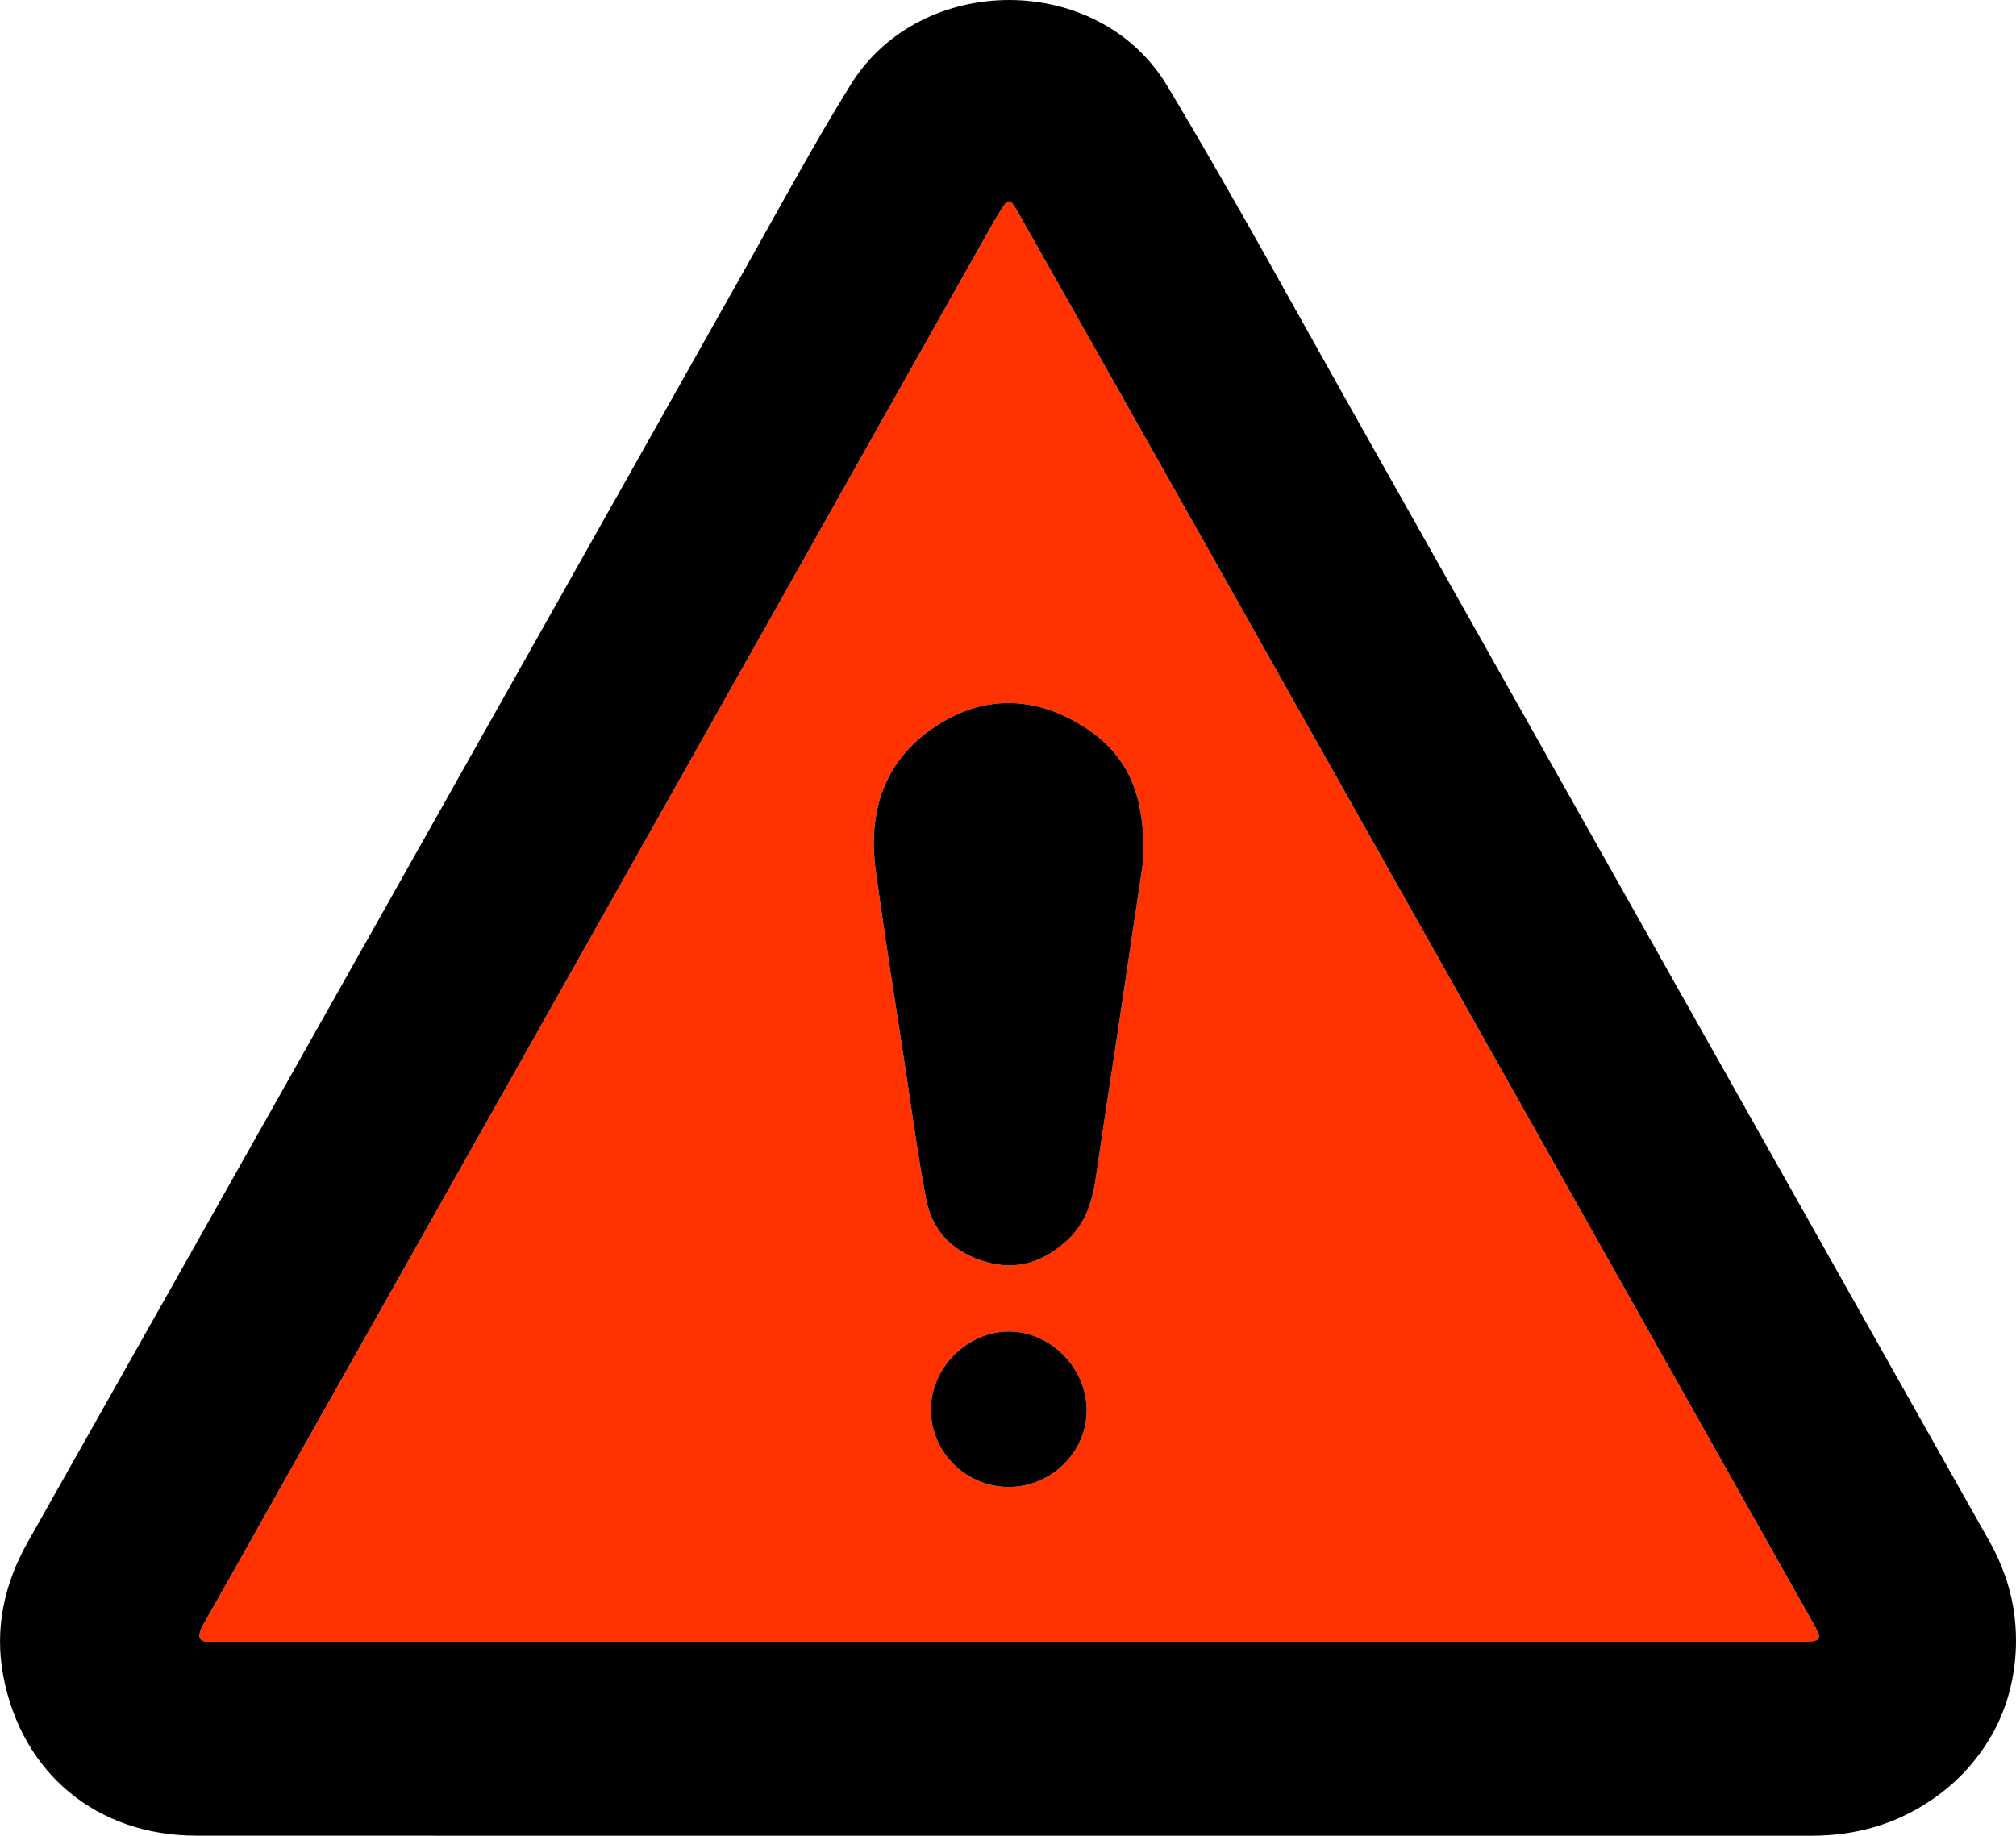
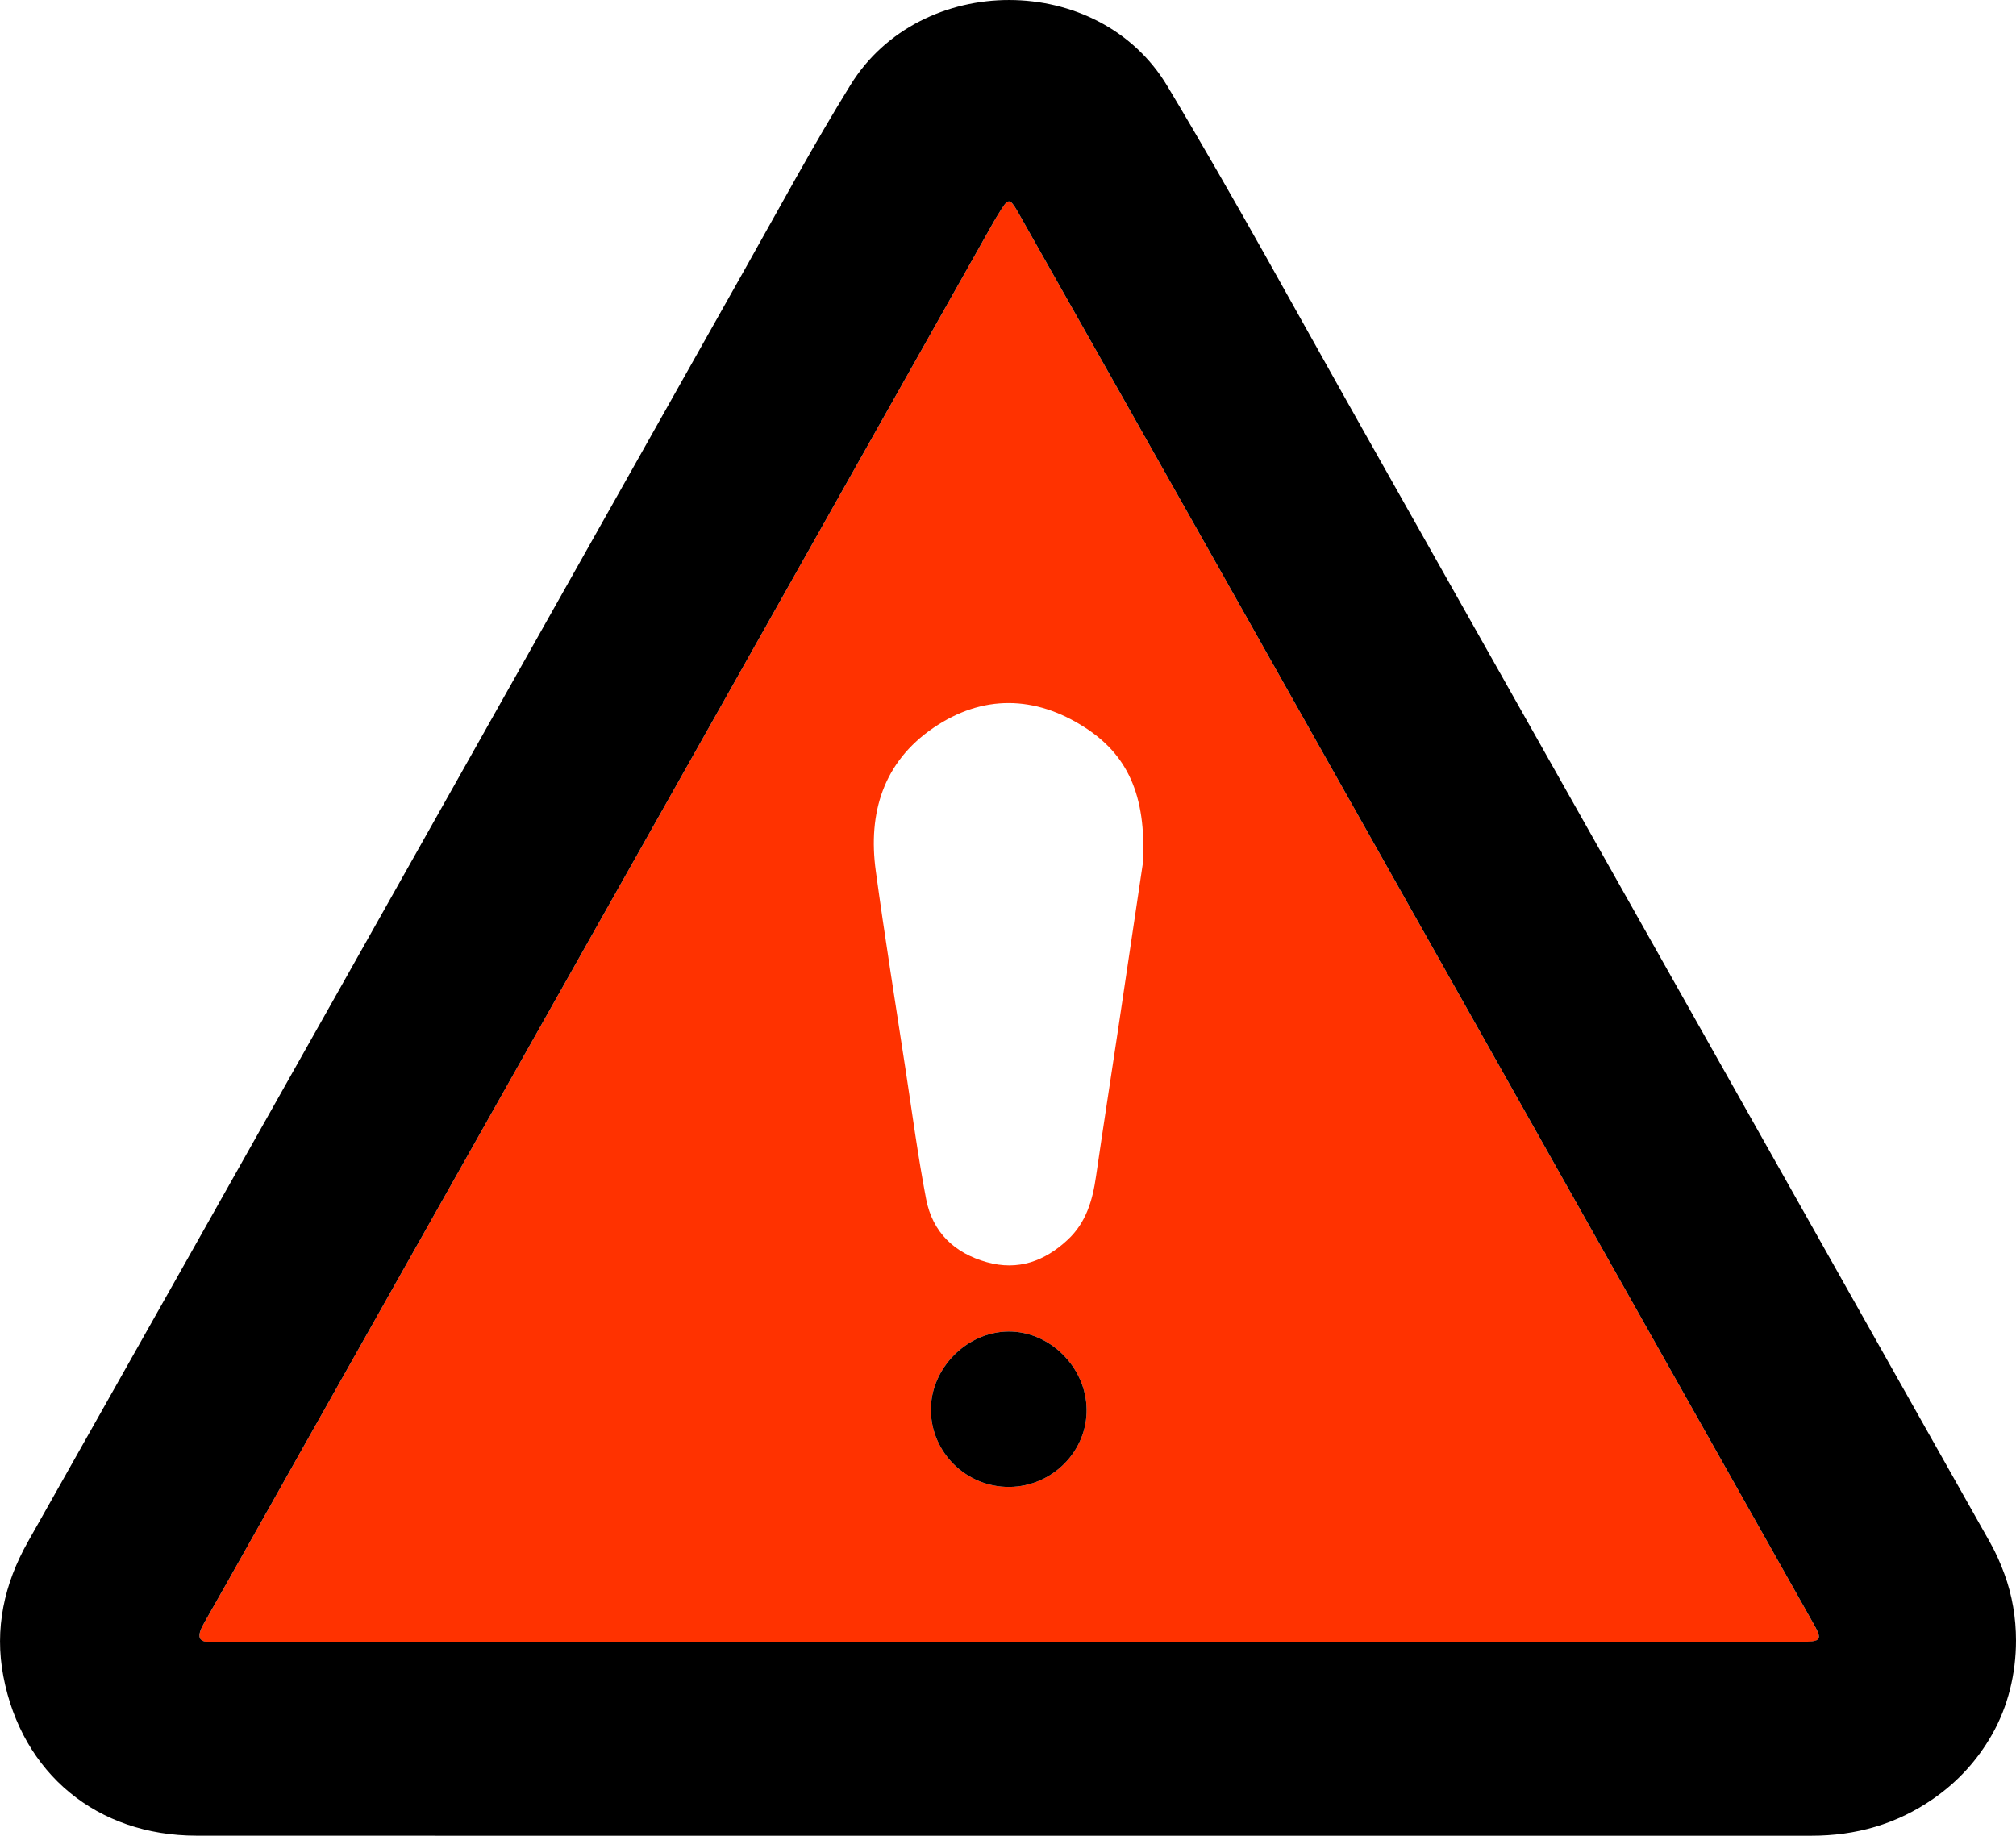
<svg xmlns="http://www.w3.org/2000/svg" id="Calque_1" viewBox="0 0 360.98 328.73">
  <defs>
    <style>.cls-1,.cls-2{stroke-width:0px;}.cls-2{fill:#ff3200;}</style>
  </defs>
  <path class="cls-2" d="m324.52,290.41c-15.14-26.9-30.3-53.79-45.45-80.68-20.39-36.2-40.77-72.41-61.16-108.61-11.76-20.86-23.52-41.71-35.31-62.55-1.89-3.34-1.97-3.29-3.91-.1-.25.41-.5.8-.73,1.21-16.99,30.17-33.97,60.35-50.97,90.51-24.48,43.46-48.99,86.91-73.48,130.36-5.65,10.02-11.25,20.07-16.94,30.06-1.37,2.41-1.35,3.7,1.89,3.42.94-.07,1.88,0,2.82,0h139.12c47.19,0,94.38,0,141.58,0,4.3,0,4.46-.21,2.54-3.61Zm-143.79-24.14c-7.66.07-13.99-6.12-14.05-13.74-.06-7.46,6.38-14.01,13.85-14.09,7.42-.08,13.92,6.36,14.04,13.9.11,7.56-6.16,13.87-13.84,13.93Zm23.91-111.7c-1.14,7.65-2.77,18.66-4.42,29.66-1.32,8.81-2.69,17.61-3.97,26.43-.61,4.28-1.77,8.27-5.05,11.33-4.13,3.86-8.89,5.61-14.52,4.03-5.82-1.63-9.71-5.38-10.85-11.3-1.45-7.6-2.48-15.27-3.64-22.92-1.82-11.94-3.74-23.86-5.37-35.82-1.43-10.42,1.36-19.52,10.3-25.63,8.81-6.02,18.21-5.83,27.12-.09,7.45,4.8,11.09,11.89,10.4,24.31Z" />
  <path class="cls-1" d="m356.37,276.28c-10.79-19.11-21.54-38.25-32.32-57.37-26.68-47.34-53.35-94.69-80.05-142.02-11.59-20.55-22.87-41.29-35-61.51-12.28-20.49-44.16-20.45-56.69-.2-6.6,10.67-12.58,21.74-18.74,32.68-23.74,42.12-47.44,84.28-71.17,126.41-19.12,33.96-38.27,67.9-57.41,101.84-4.25,7.53-6.01,15.57-4.39,24.08,3.33,17.44,16.81,28.52,34.56,28.53,56.36.03,112.71.01,169.06.01,40.04,0,80.07-.01,120.1,0,7.98.01,15.3-2.06,21.88-6.64,4.5-3.13,7.92-6.98,10.45-11.41,2.93-5.13,4.33-11,4.33-16.91h0c0-4.06-.67-8.11-2.08-11.92-.7-1.91-1.52-3.77-2.53-5.57Zm-34.39,17.74c-47.2,0-94.39,0-141.58,0H41.28c-.94,0-1.88-.06-2.82,0-3.24.28-3.26-1.01-1.89-3.42,5.69-9.99,11.29-20.04,16.94-30.06,24.49-43.45,49-86.9,73.48-130.36,17-30.16,33.98-60.34,50.97-90.51.23-.41.48-.8.73-1.21,1.94-3.19,2.02-3.24,3.91.1,11.79,20.84,23.55,41.69,35.31,62.55,20.39,36.2,40.77,72.41,61.16,108.61,15.15,26.89,30.31,53.78,45.45,80.68,1.92,3.4,1.76,3.61-2.54,3.61Z" />
-   <path class="cls-1" d="m204.64,154.57c-1.14,7.65-2.77,18.66-4.42,29.66-1.32,8.81-2.69,17.61-3.97,26.43-.61,4.28-1.77,8.27-5.05,11.33-4.13,3.86-8.89,5.61-14.52,4.03-5.82-1.63-9.71-5.38-10.85-11.3-1.45-7.6-2.48-15.27-3.64-22.92-1.82-11.94-3.74-23.86-5.37-35.82-1.43-10.42,1.36-19.52,10.3-25.63,8.81-6.02,18.21-5.83,27.12-.09,7.45,4.8,11.09,11.89,10.4,24.31Z" />
  <path class="cls-1" d="m194.57,252.34c.11,7.56-6.16,13.87-13.84,13.93-7.66.07-13.99-6.12-14.05-13.74-.06-7.46,6.38-14.01,13.85-14.09,7.42-.08,13.92,6.36,14.04,13.9Z" />
</svg>